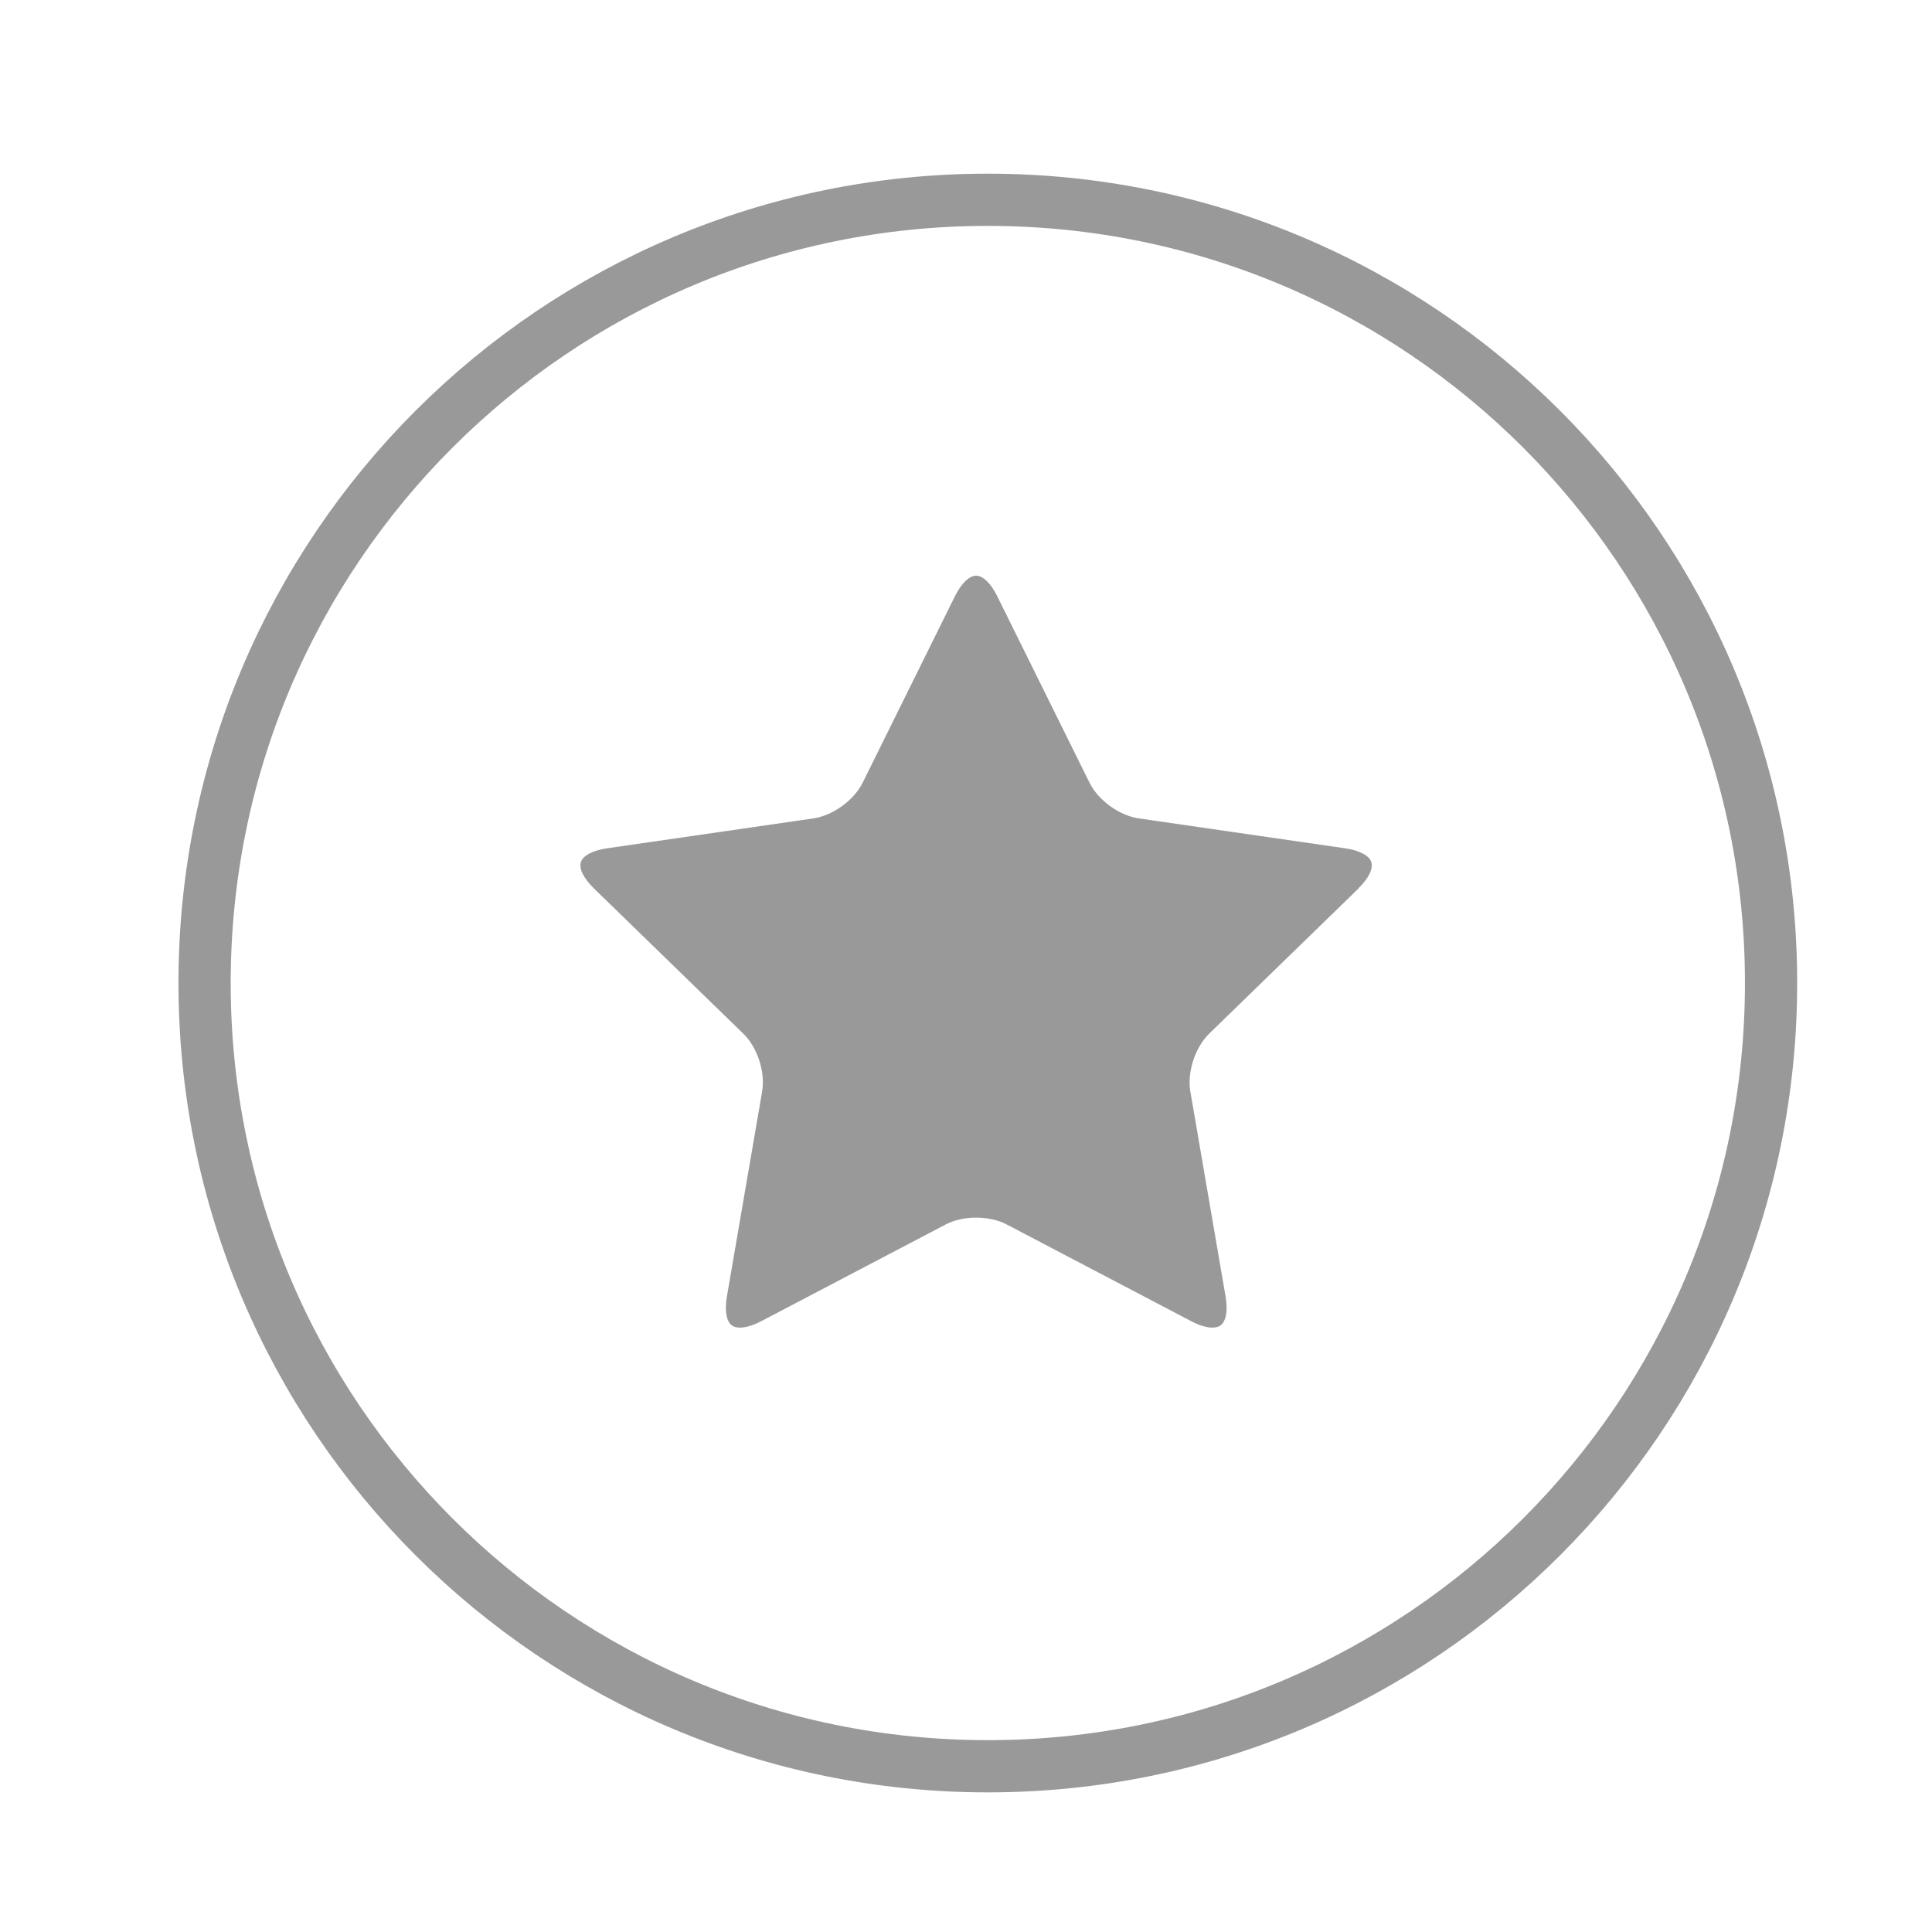
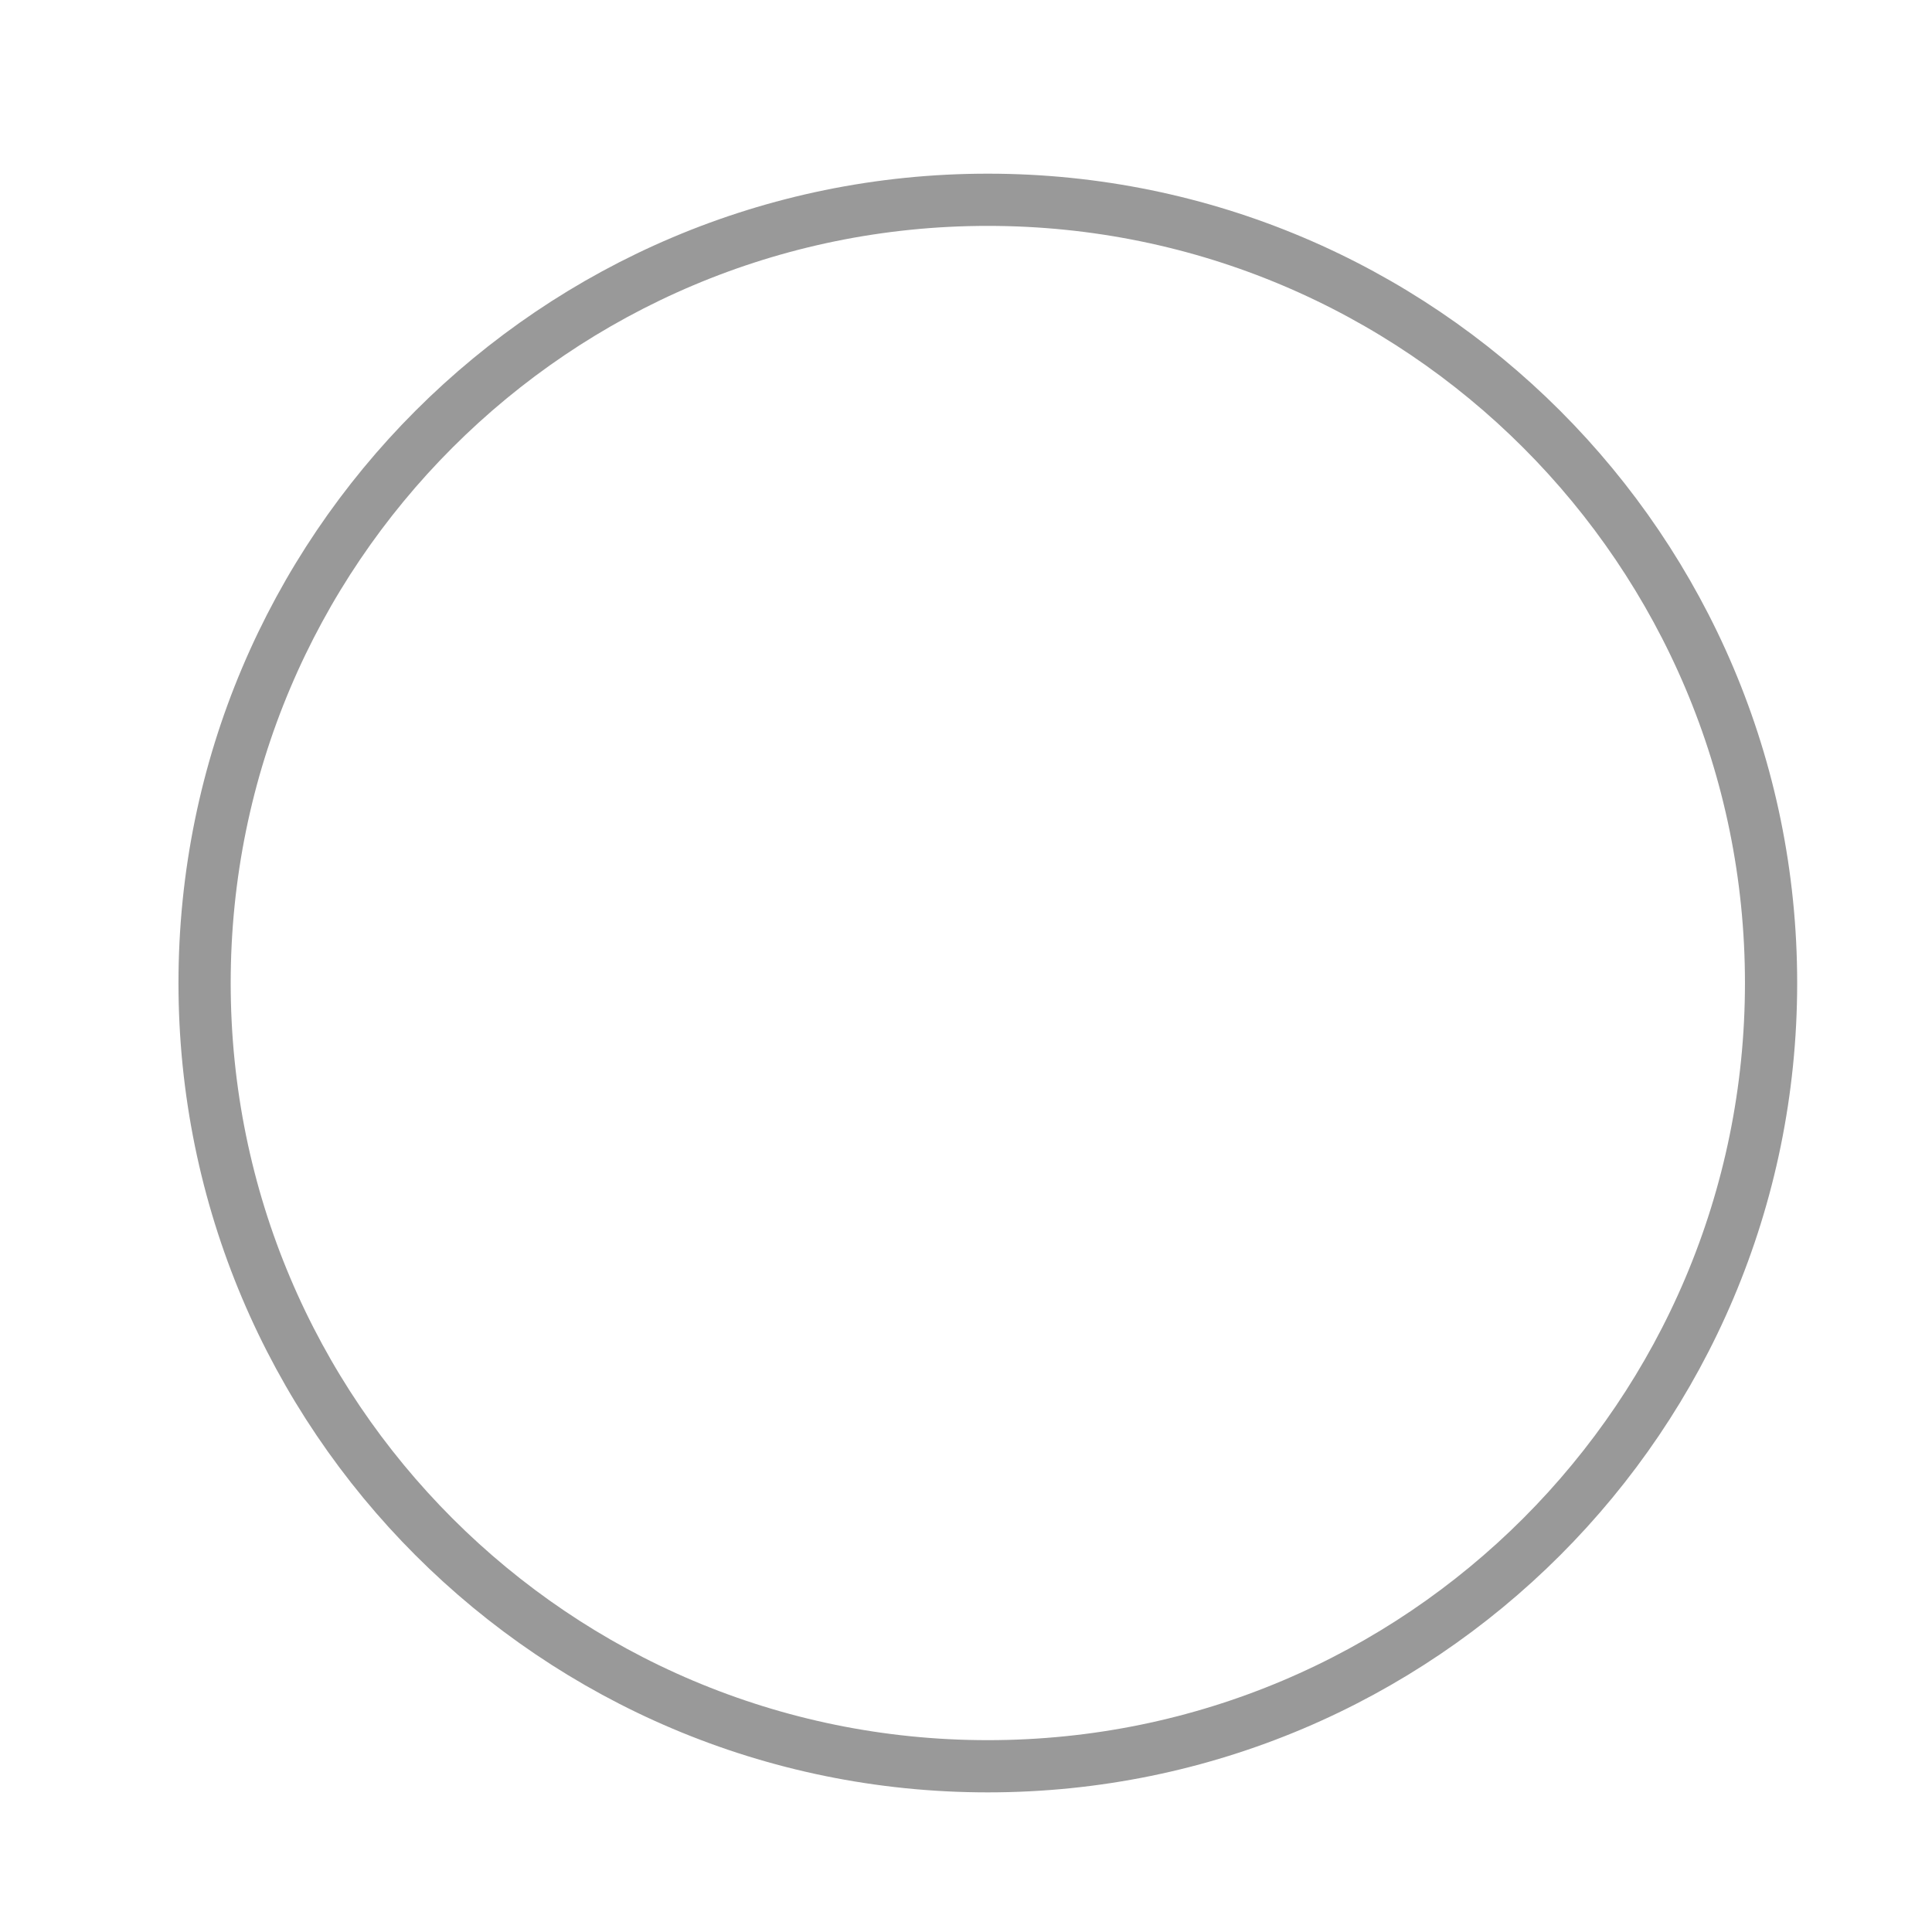
<svg xmlns="http://www.w3.org/2000/svg" height="37" width="37" viewBox="0 0 37 37" style="width: 25px; height: 25px;" fill="none">
  <path clip-rule="evenodd" d="M18.918 33.826c8.284 0 15-6.716 15-15s-6.716-15-15-15S3.918 10.541 3.918 18.826s6.716 15 15 15z" stroke="#999" stroke-width="1" />
-   <path d="M26.017 17.015l-2.861 2.782c-.268.261-.423.735-.36 1.104l.675 3.927c.041.238.018.429-.063.524-.015.018-.062.073-.189.073-.078 0-.212-.021-.405-.122l-3.536-1.854c-.16-.084-.367-.13-.583-.13-.216 0-.423.046-.582.13l-3.536 1.854c-.193.101-.327.122-.405.122-.127 0-.173-.055-.189-.073-.081-.095-.103-.286-.062-.524l.675-3.927c.063-.369-.091-.844-.36-1.104l-2.861-2.782c-.197-.191-.291-.38-.25-.506.041-.125.228-.223.5-.263l3.953-.573c.371-.054.776-.347.942-.682l1.768-3.573c.122-.246.274-.393.405-.393.132 0 .284.147.405.393l1.768 3.573c.166.335.571.629.942.682l3.954.573c.272.04.459.138.5.263.041.125-.052.314-.249.506z" fill="#999" />
</svg>